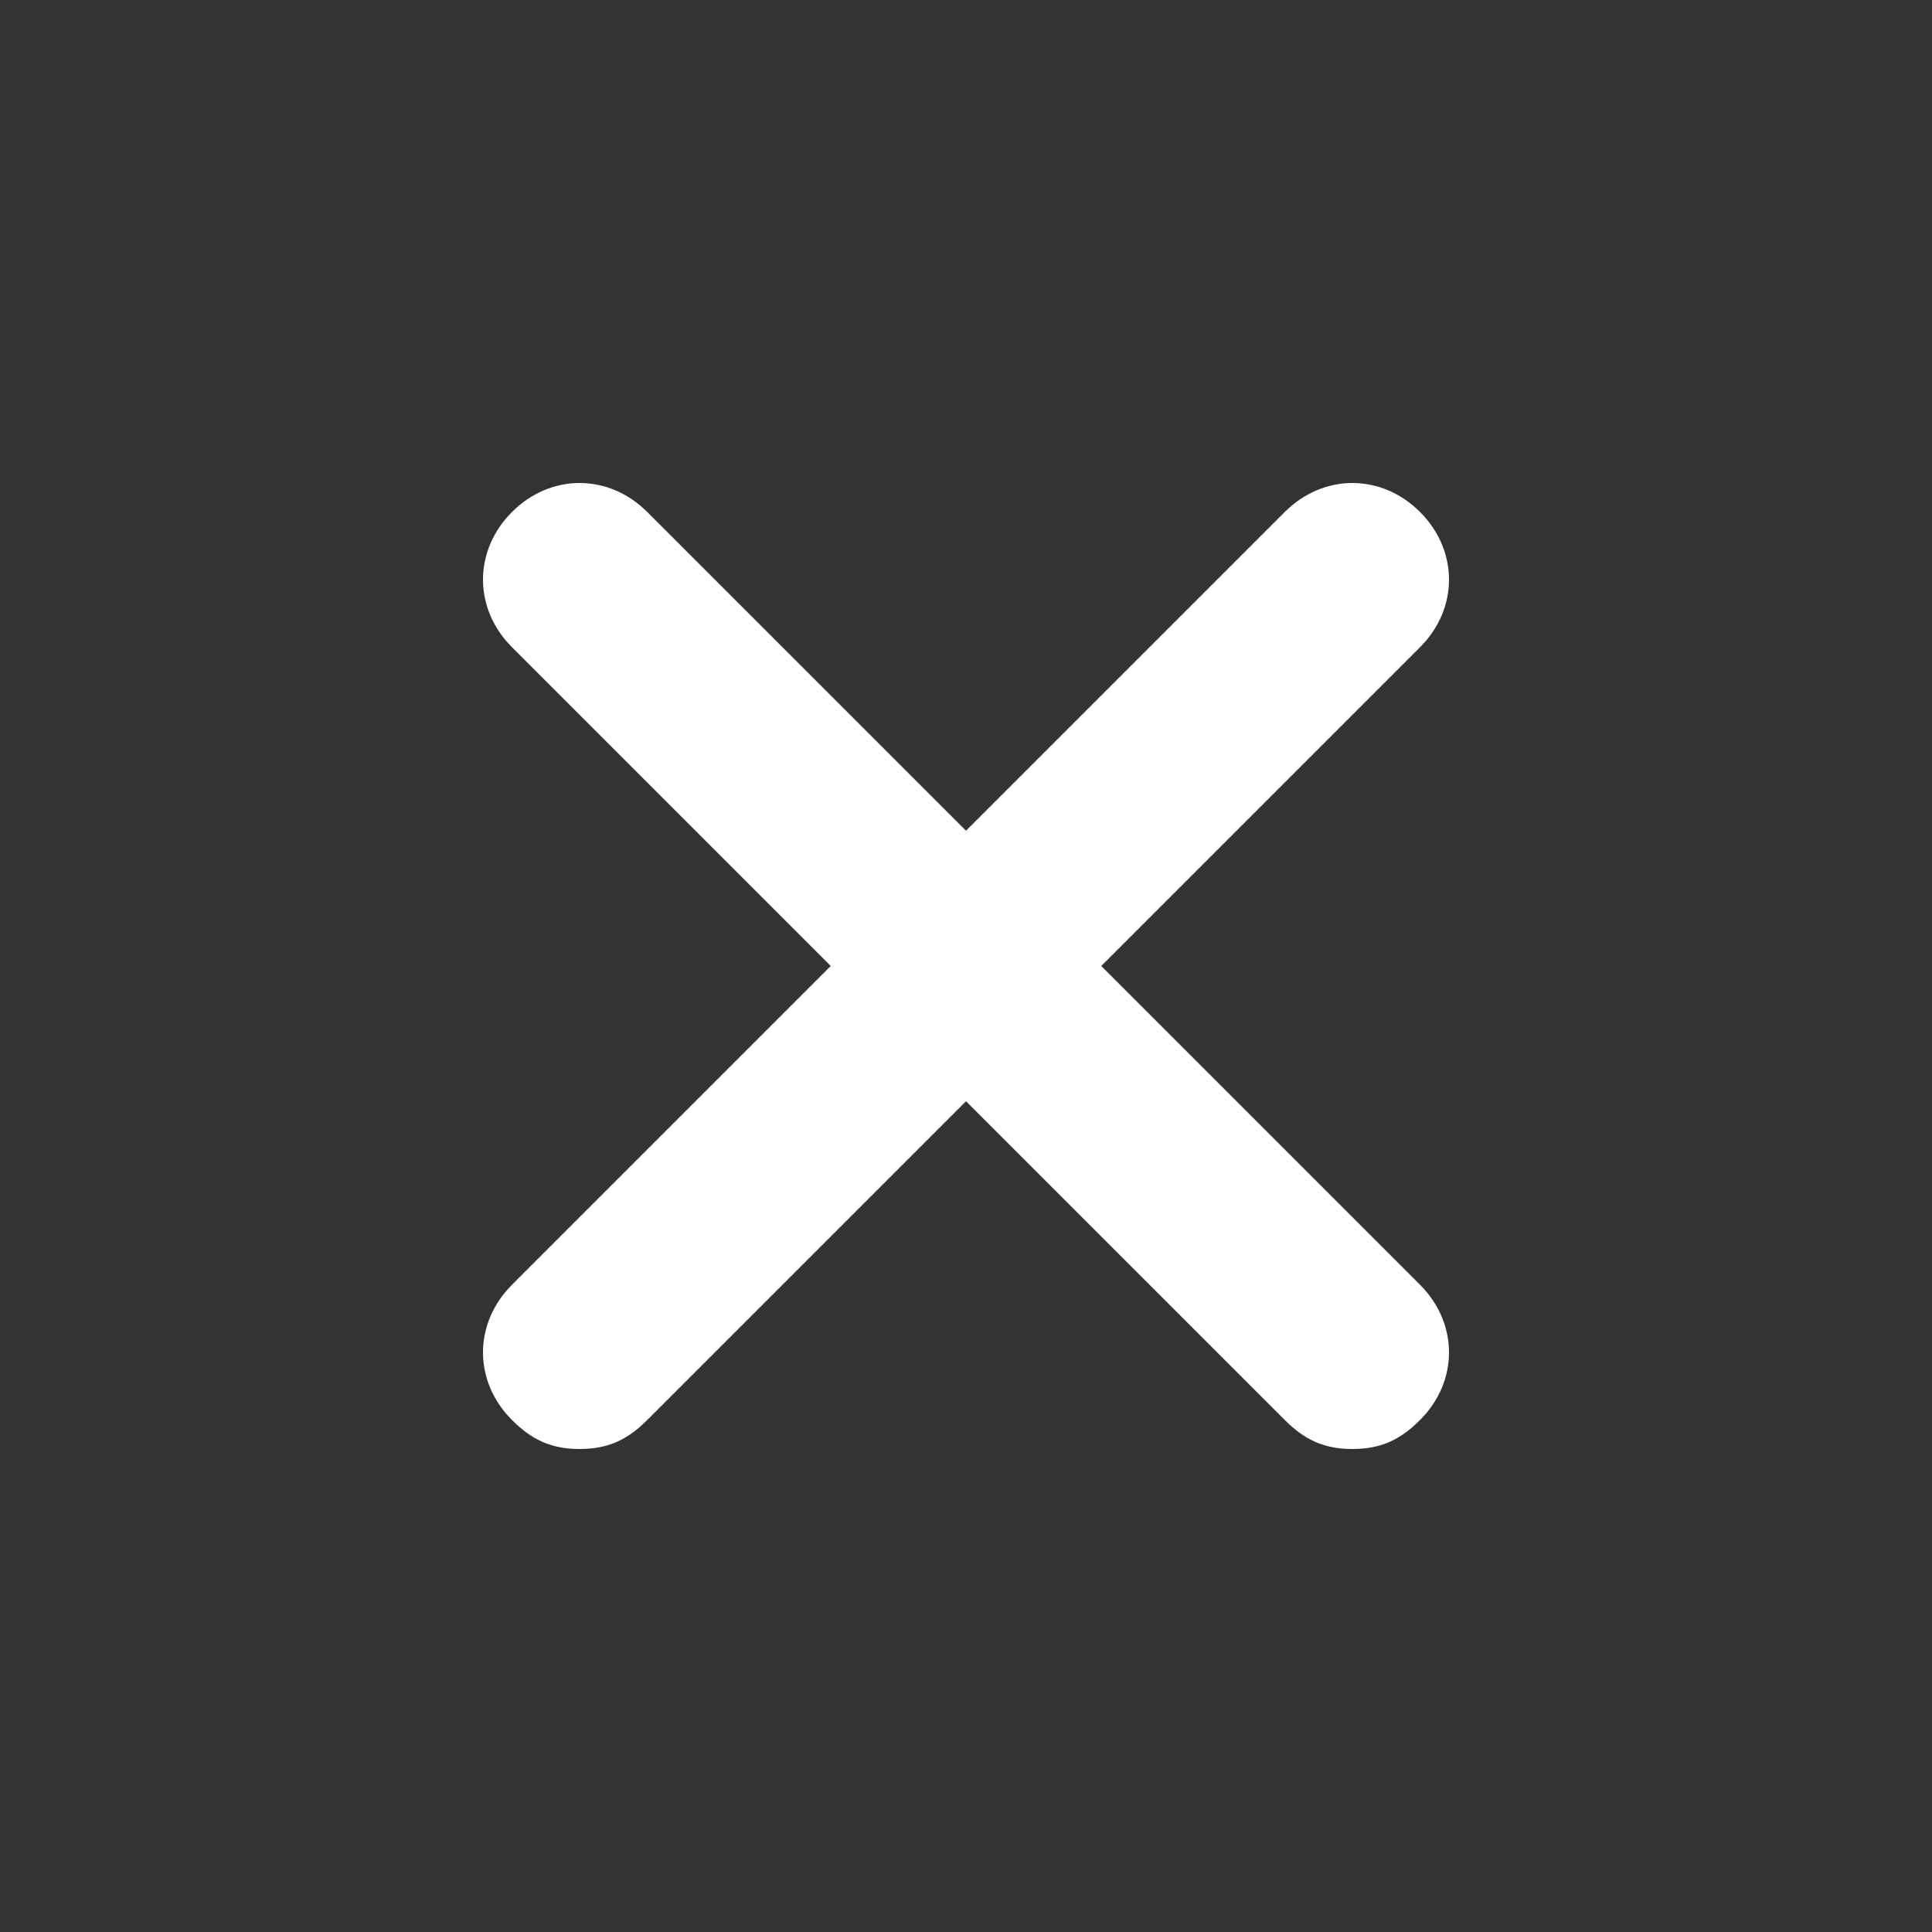
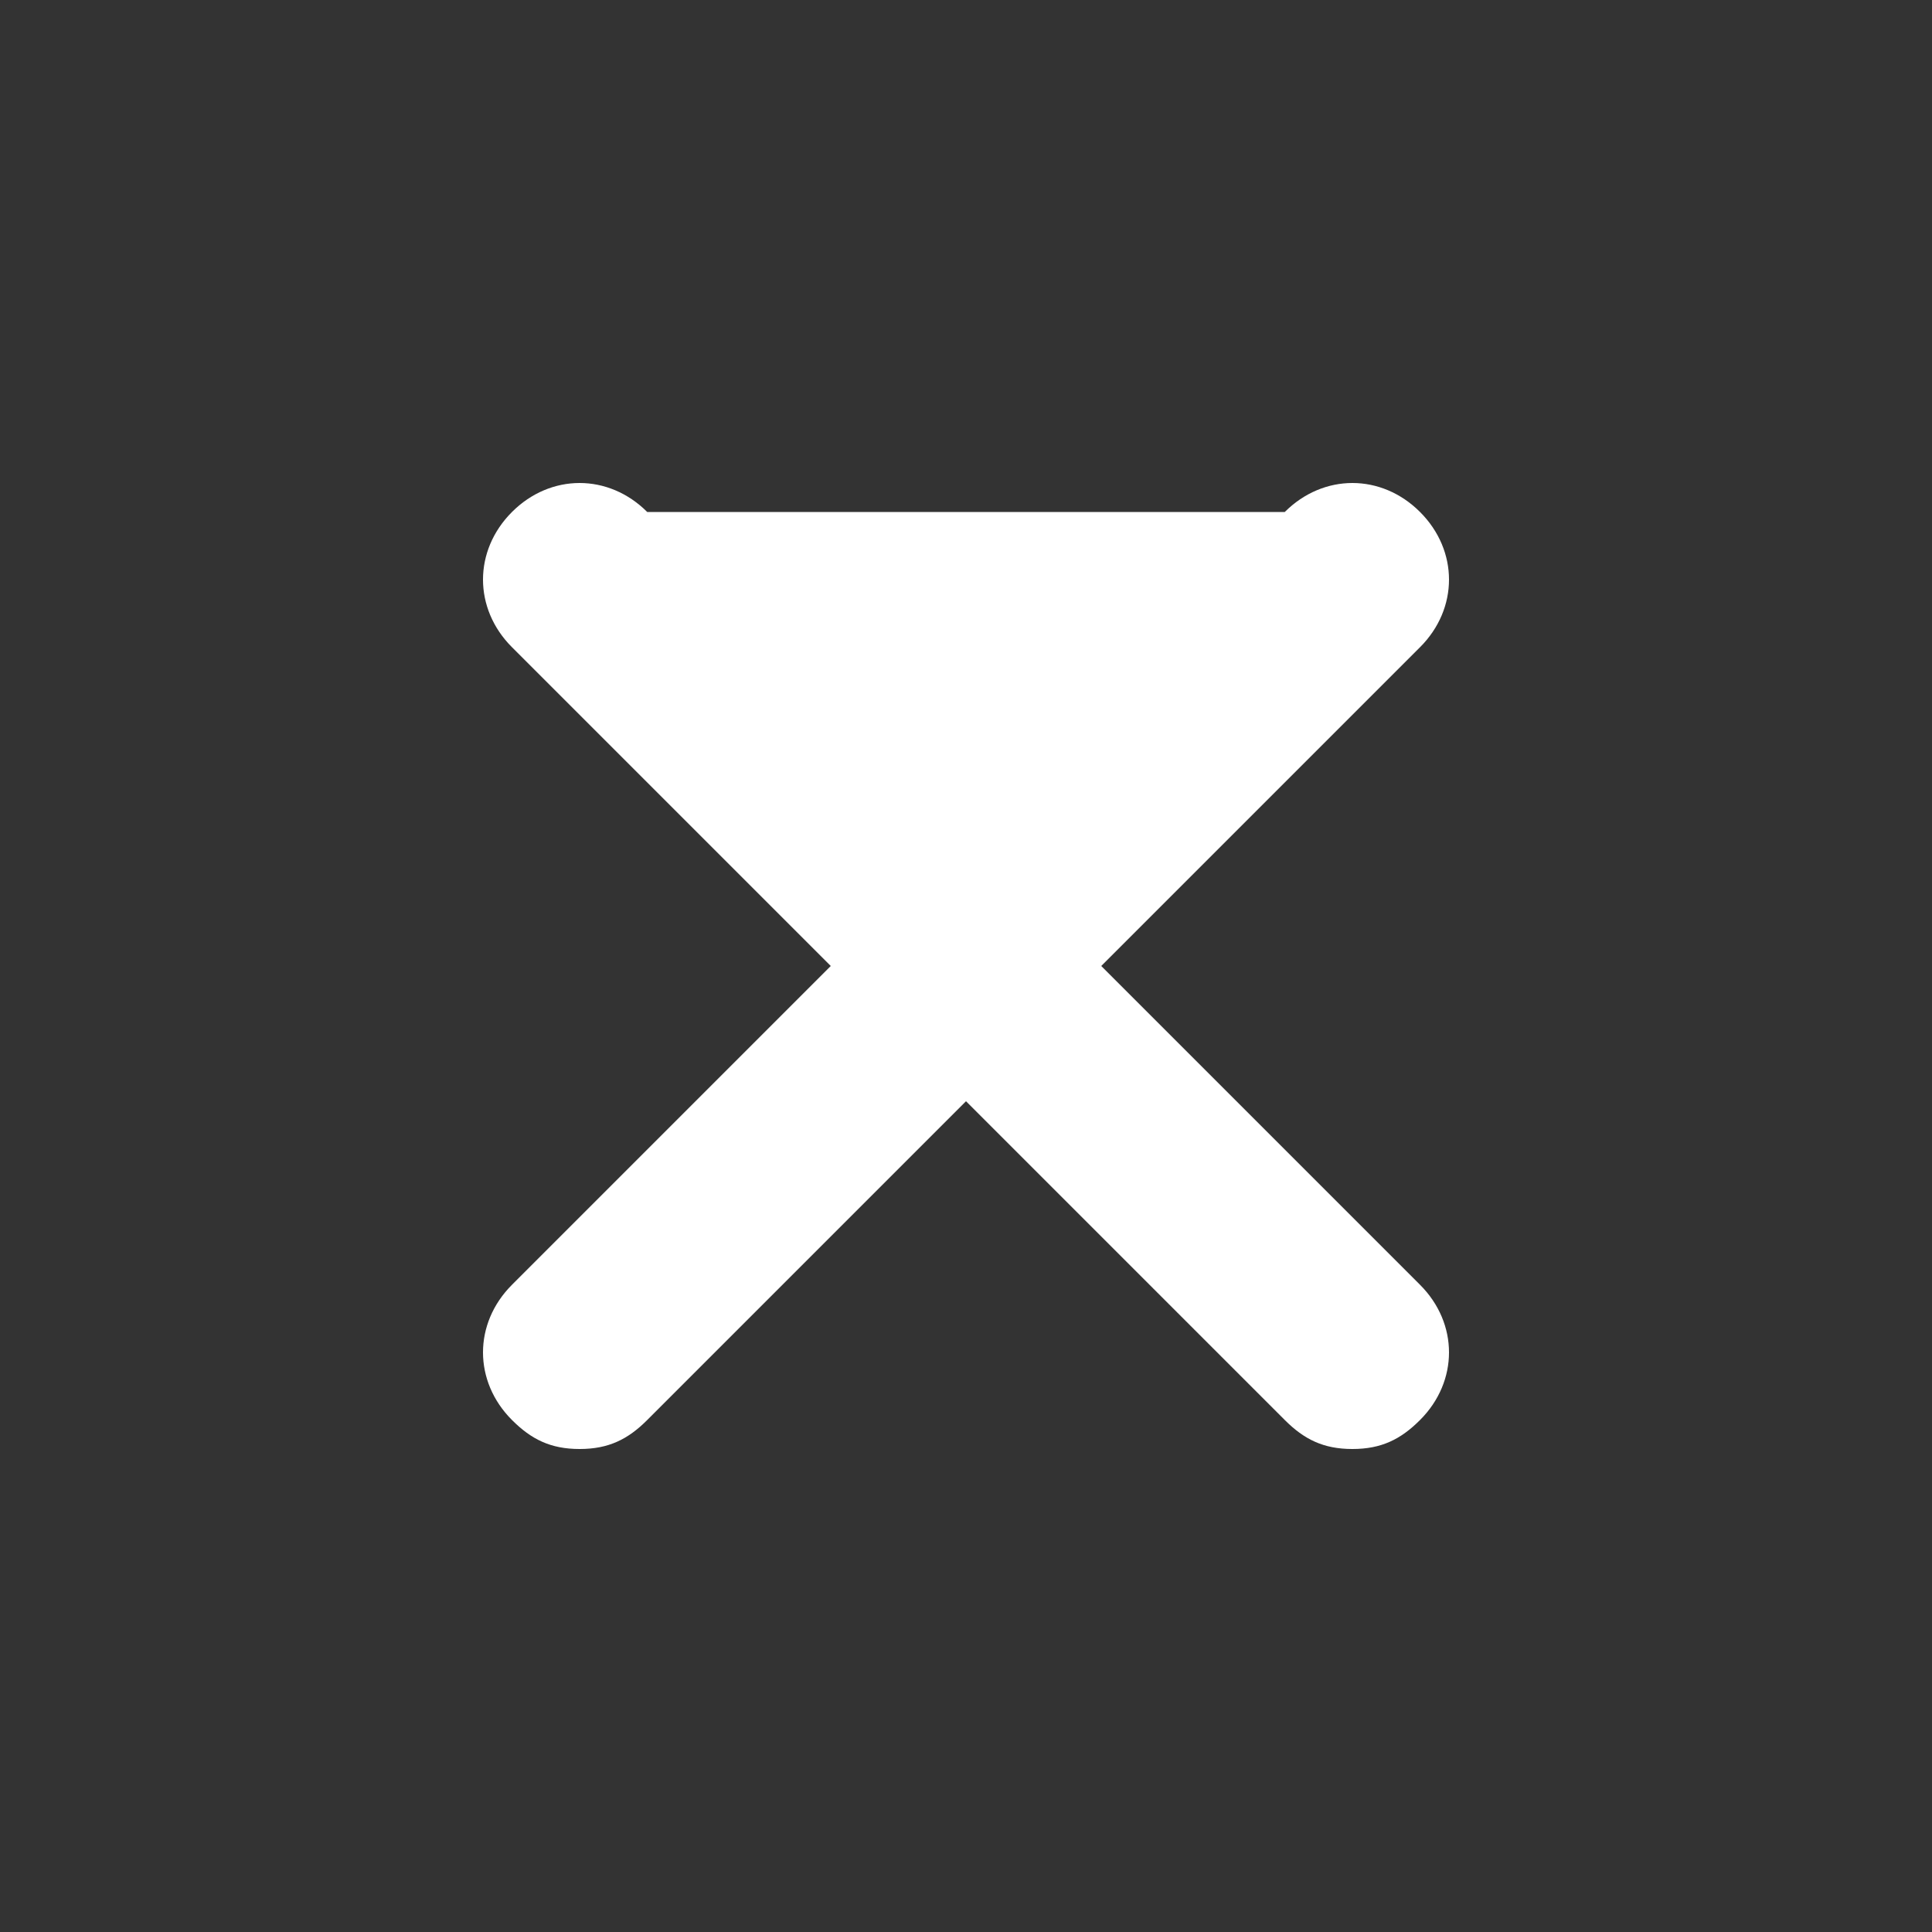
<svg xmlns="http://www.w3.org/2000/svg" width="20" height="20" viewBox="0 0 20 20" fill="none">
  <rect x="0" y="0" width="20" height="20" fill="#333333" stroke="none" />
-   <path d="M11.4 10L14.7 6.7C15.1 6.3 15.1 5.7 14.7 5.3C14.3 4.9 13.7 4.9 13.3 5.3L10 8.6L6.7 5.3C6.3 4.9 5.7 4.9 5.3 5.3C4.9 5.7 4.9 6.3 5.3 6.7L8.6 10L5.3 13.3C4.9 13.7 4.9 14.3 5.3 14.7C5.5 14.9 5.7 15 6 15C6.3 15 6.5 14.9 6.7 14.7L10 11.4L13.3 14.7C13.5 14.9 13.7 15 14 15C14.3 15 14.5 14.9 14.7 14.7C15.1 14.3 15.1 13.7 14.7 13.3L11.4 10Z" fill="white" />
+   <path d="M11.4 10L14.7 6.7C15.1 6.3 15.1 5.7 14.7 5.3C14.3 4.9 13.7 4.9 13.3 5.3L6.7 5.3C6.3 4.9 5.7 4.9 5.3 5.3C4.9 5.7 4.9 6.3 5.3 6.7L8.6 10L5.3 13.3C4.9 13.7 4.9 14.3 5.3 14.7C5.5 14.9 5.7 15 6 15C6.3 15 6.5 14.9 6.7 14.7L10 11.4L13.3 14.7C13.5 14.9 13.7 15 14 15C14.3 15 14.5 14.9 14.7 14.7C15.1 14.3 15.1 13.7 14.7 13.3L11.4 10Z" fill="white" />
</svg>